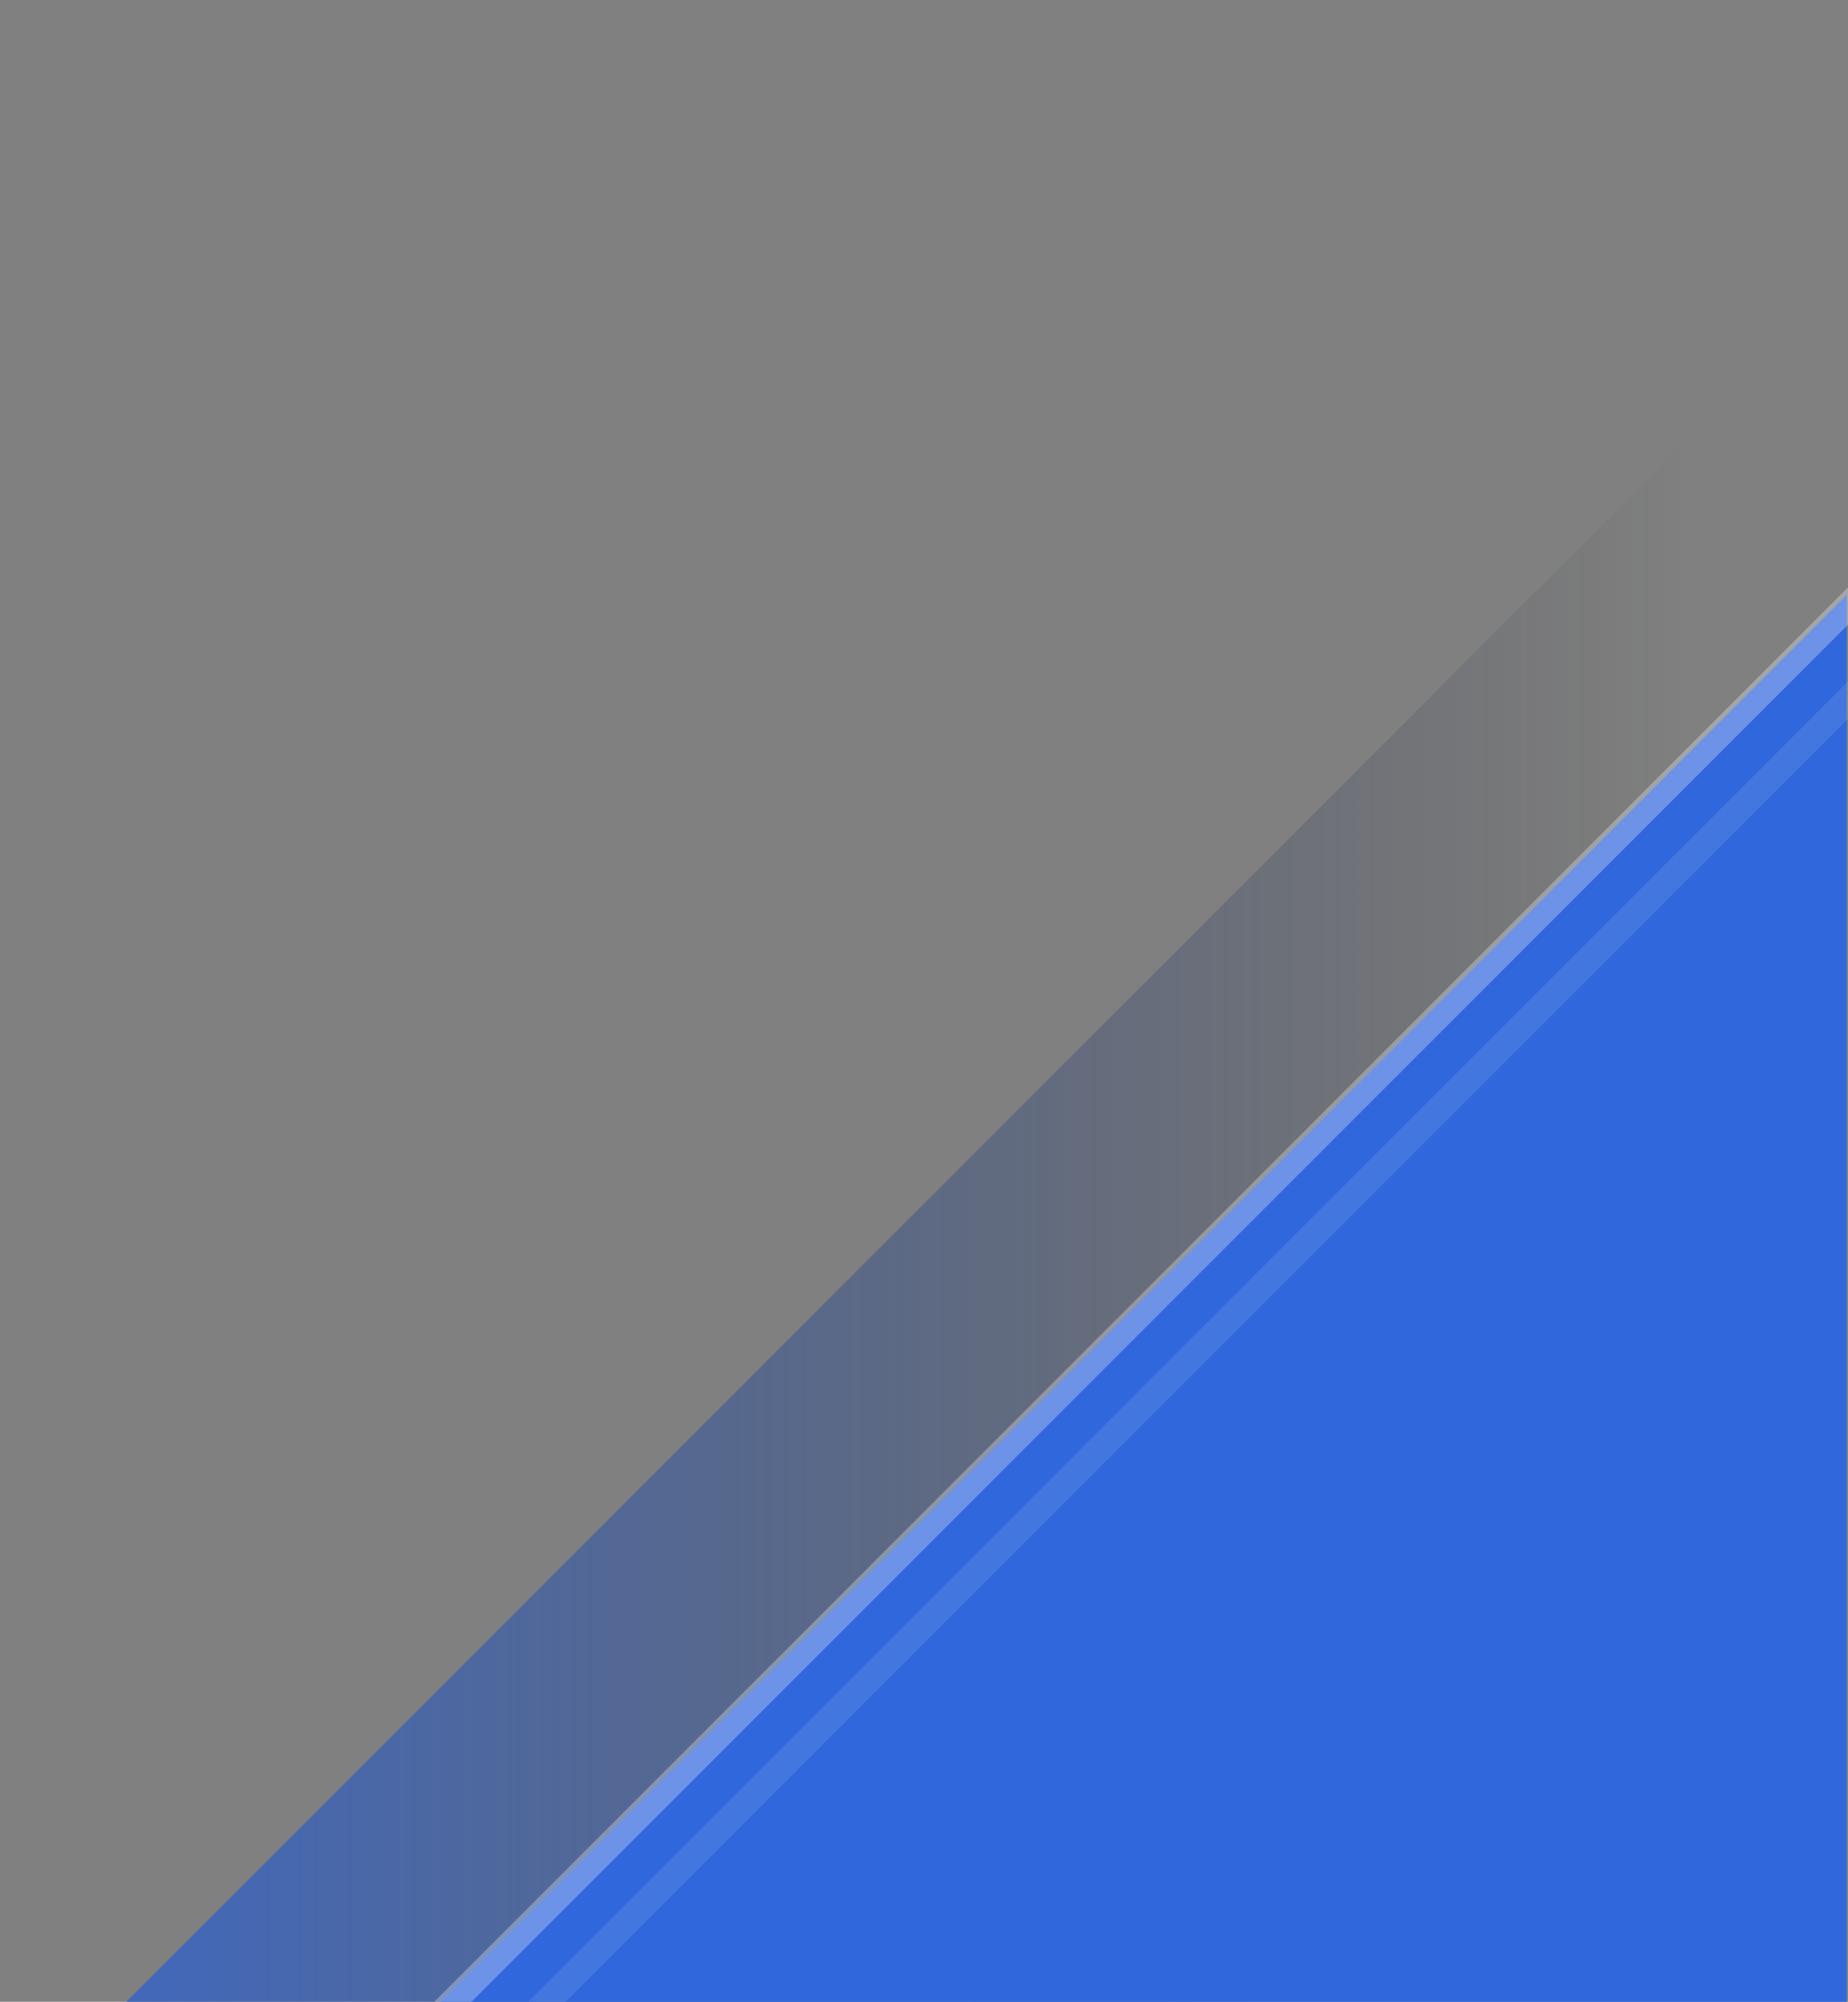
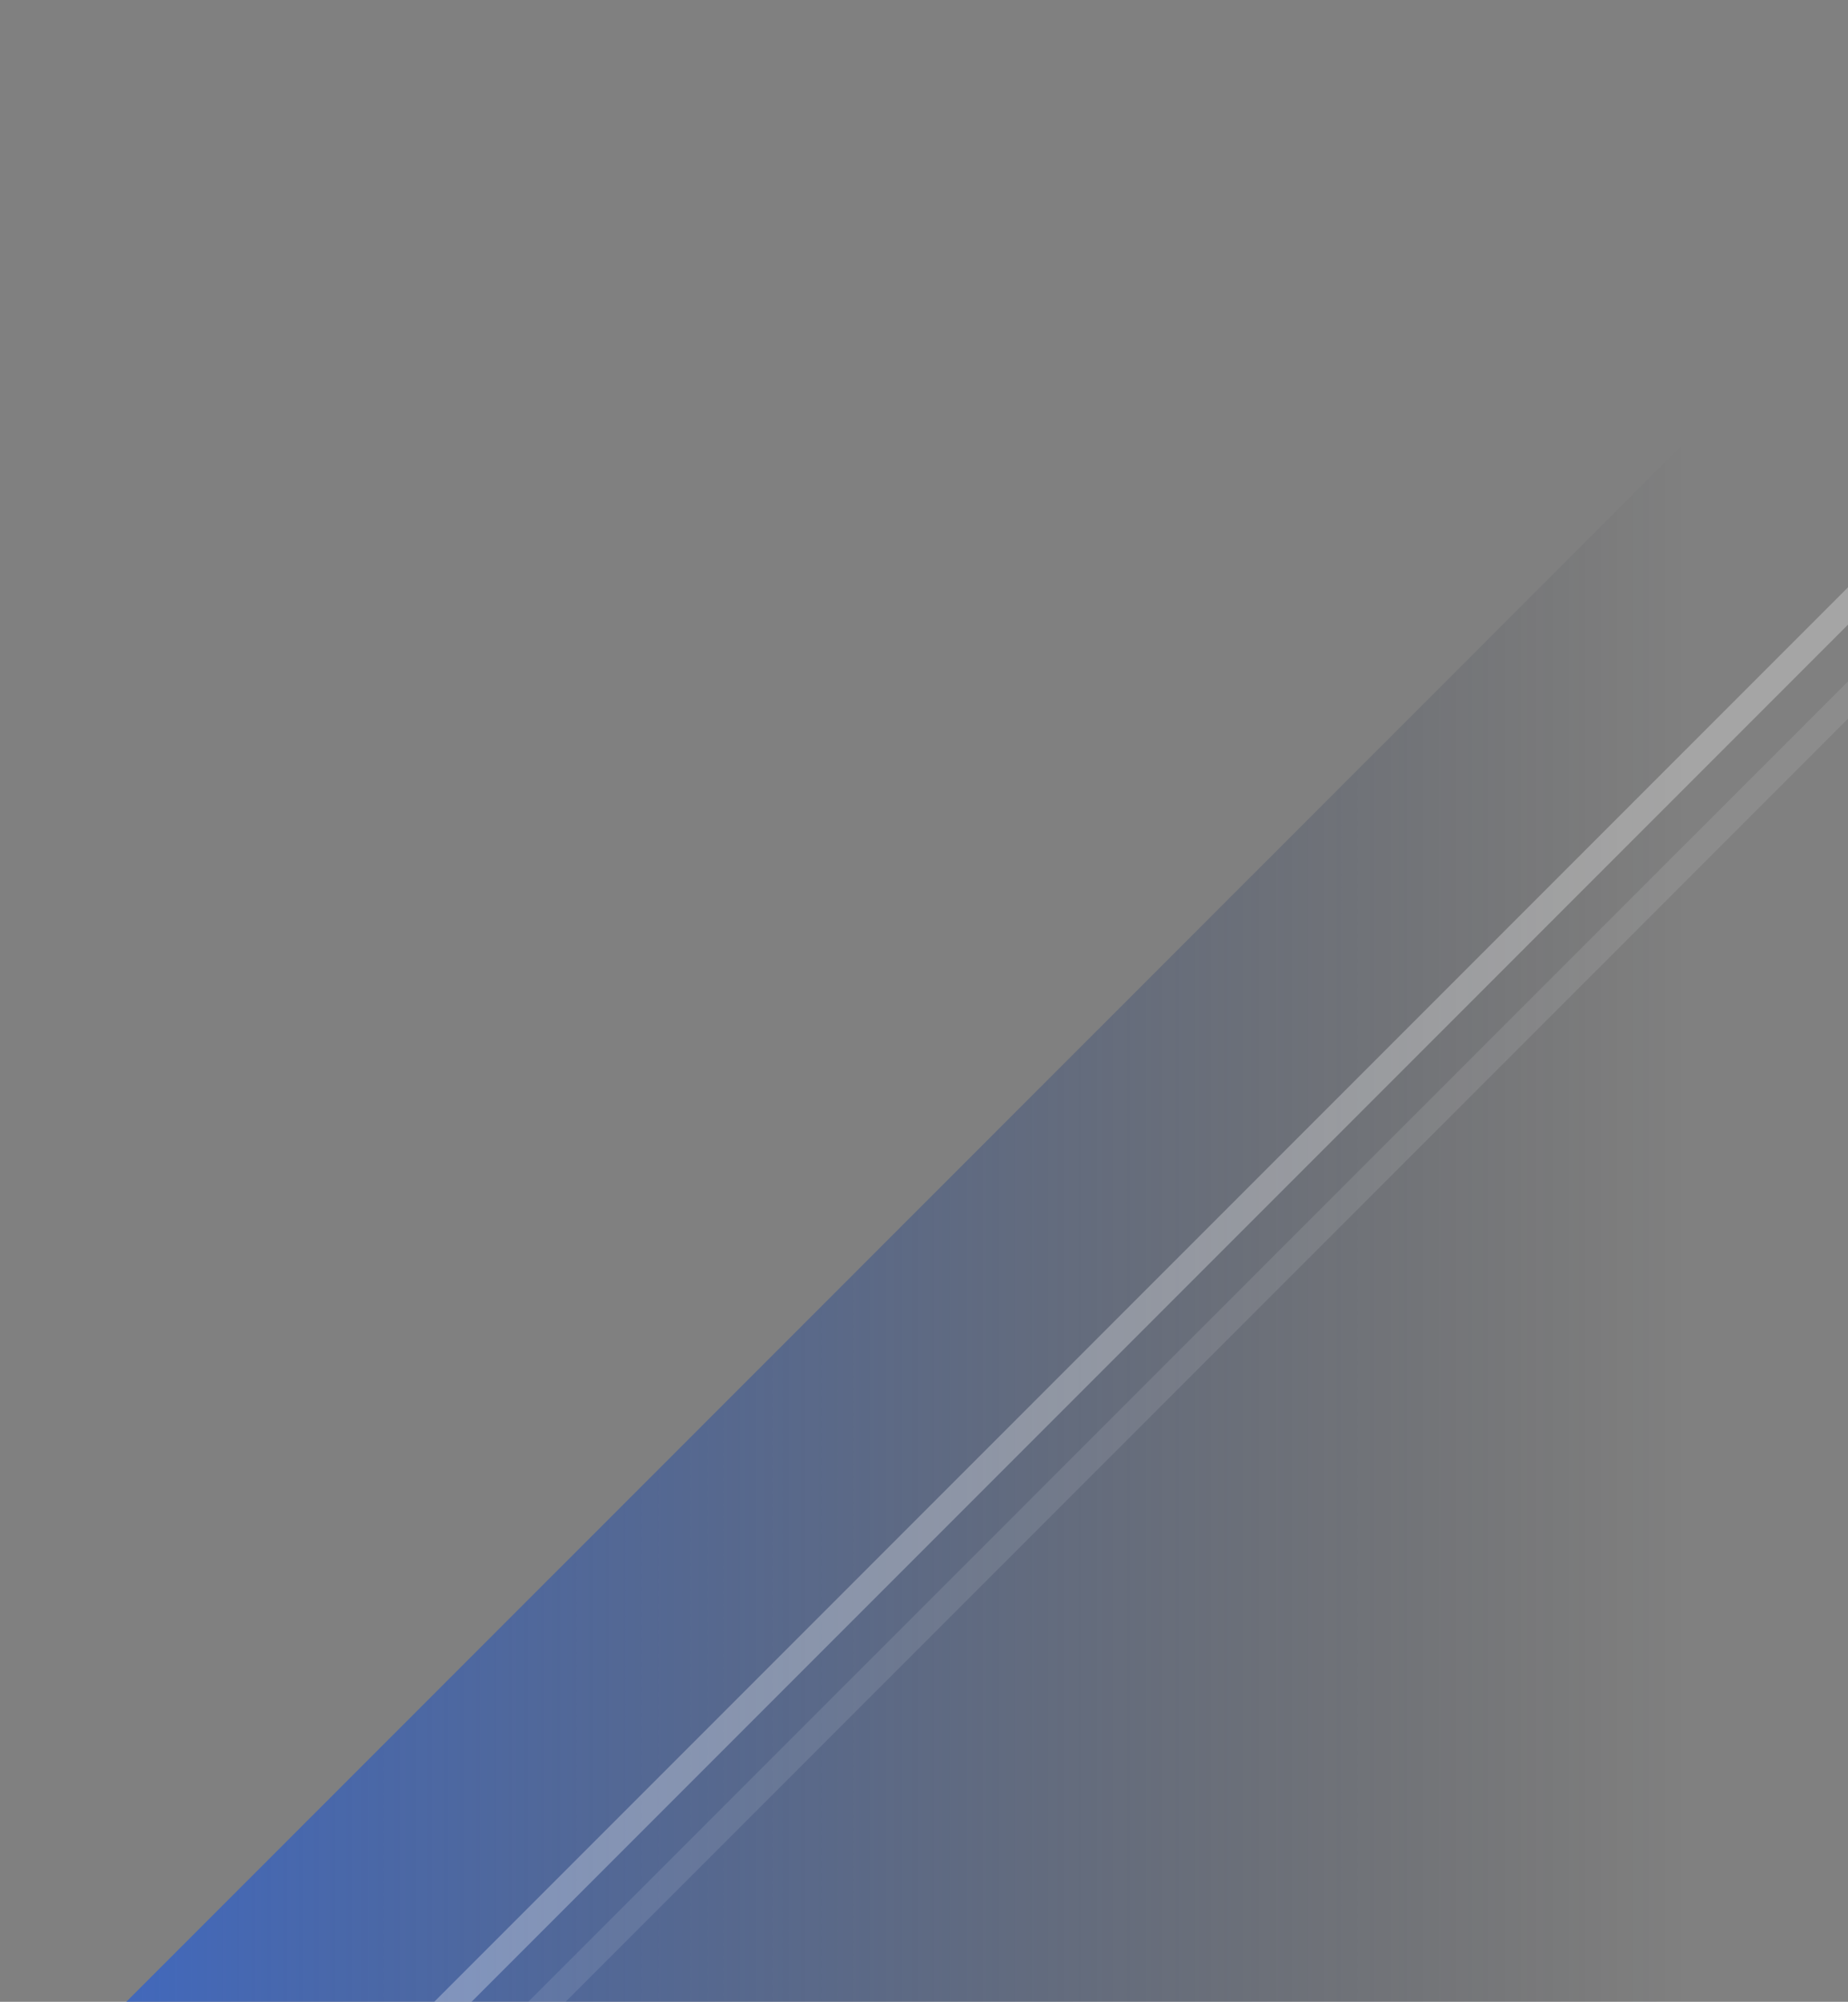
<svg xmlns="http://www.w3.org/2000/svg" version="1.1" id="Capa_1" x="0px" y="0px" viewBox="0 0 665 720" style="enable-background:new 0 0 665 720;" xml:space="preserve">
  <rect x="0" y="0" width="665" height="720" fill="#808080" stroke="none" />
  <style type="text/css">
	.st0{fill:url(#SVGID_1_);}
	.st1{fill:#3067DD;}
	.st2{opacity:0.29;fill:#FFFFFF;enable-background:new    ;}
	.st3{opacity:0.1;fill:#FFFFFF;enable-background:new    ;}
	.st4{fill:none;}
</style>
  <linearGradient id="SVGID_1_" gradientUnits="userSpaceOnUse" x1="-740.8" y1="-110.7" x2="606.3" y2="-110.7" gradientTransform="matrix(1 0 0 -1 0 722)">
    <stop offset="0.448" style="stop-color:#3067DD" />
    <stop offset="0.519" style="stop-color:#2F65D8;stop-opacity:0.871" />
    <stop offset="0.599" style="stop-color:#2D5FCB;stop-opacity:0.727" />
    <stop offset="0.682" style="stop-color:#2A56B4;stop-opacity:0.575" />
    <stop offset="0.769" style="stop-color:#254995;stop-opacity:0.418" />
    <stop offset="0.858" style="stop-color:#1F386D;stop-opacity:0.257" />
    <stop offset="0.948" style="stop-color:#17233C;stop-opacity:9.504002e-02" />
    <stop offset="1" style="stop-color:#12161C;stop-opacity:0" />
  </linearGradient>
  <polyline class="st0" points="-740.8,1506.3 606.3,1506.3 606.3,159.1 " />
-   <polyline class="st1" points="155.5,723 664.5,723 664.5,214 " />
  <g>
    <rect x="-537.7" y="450.2" transform="matrix(0.707 -0.707 0.707 0.707 -196.321 435.979)" class="st2" width="1931.7" height="9.5" />
    <rect x="-525.8" y="472.1" transform="matrix(0.707 -0.707 0.707 0.707 -208.298 450.831)" class="st3" width="1931.7" height="9.5" />
  </g>
  <rect x="-823.5" y="-470.9" class="st4" width="1488" height="1194" />
</svg>